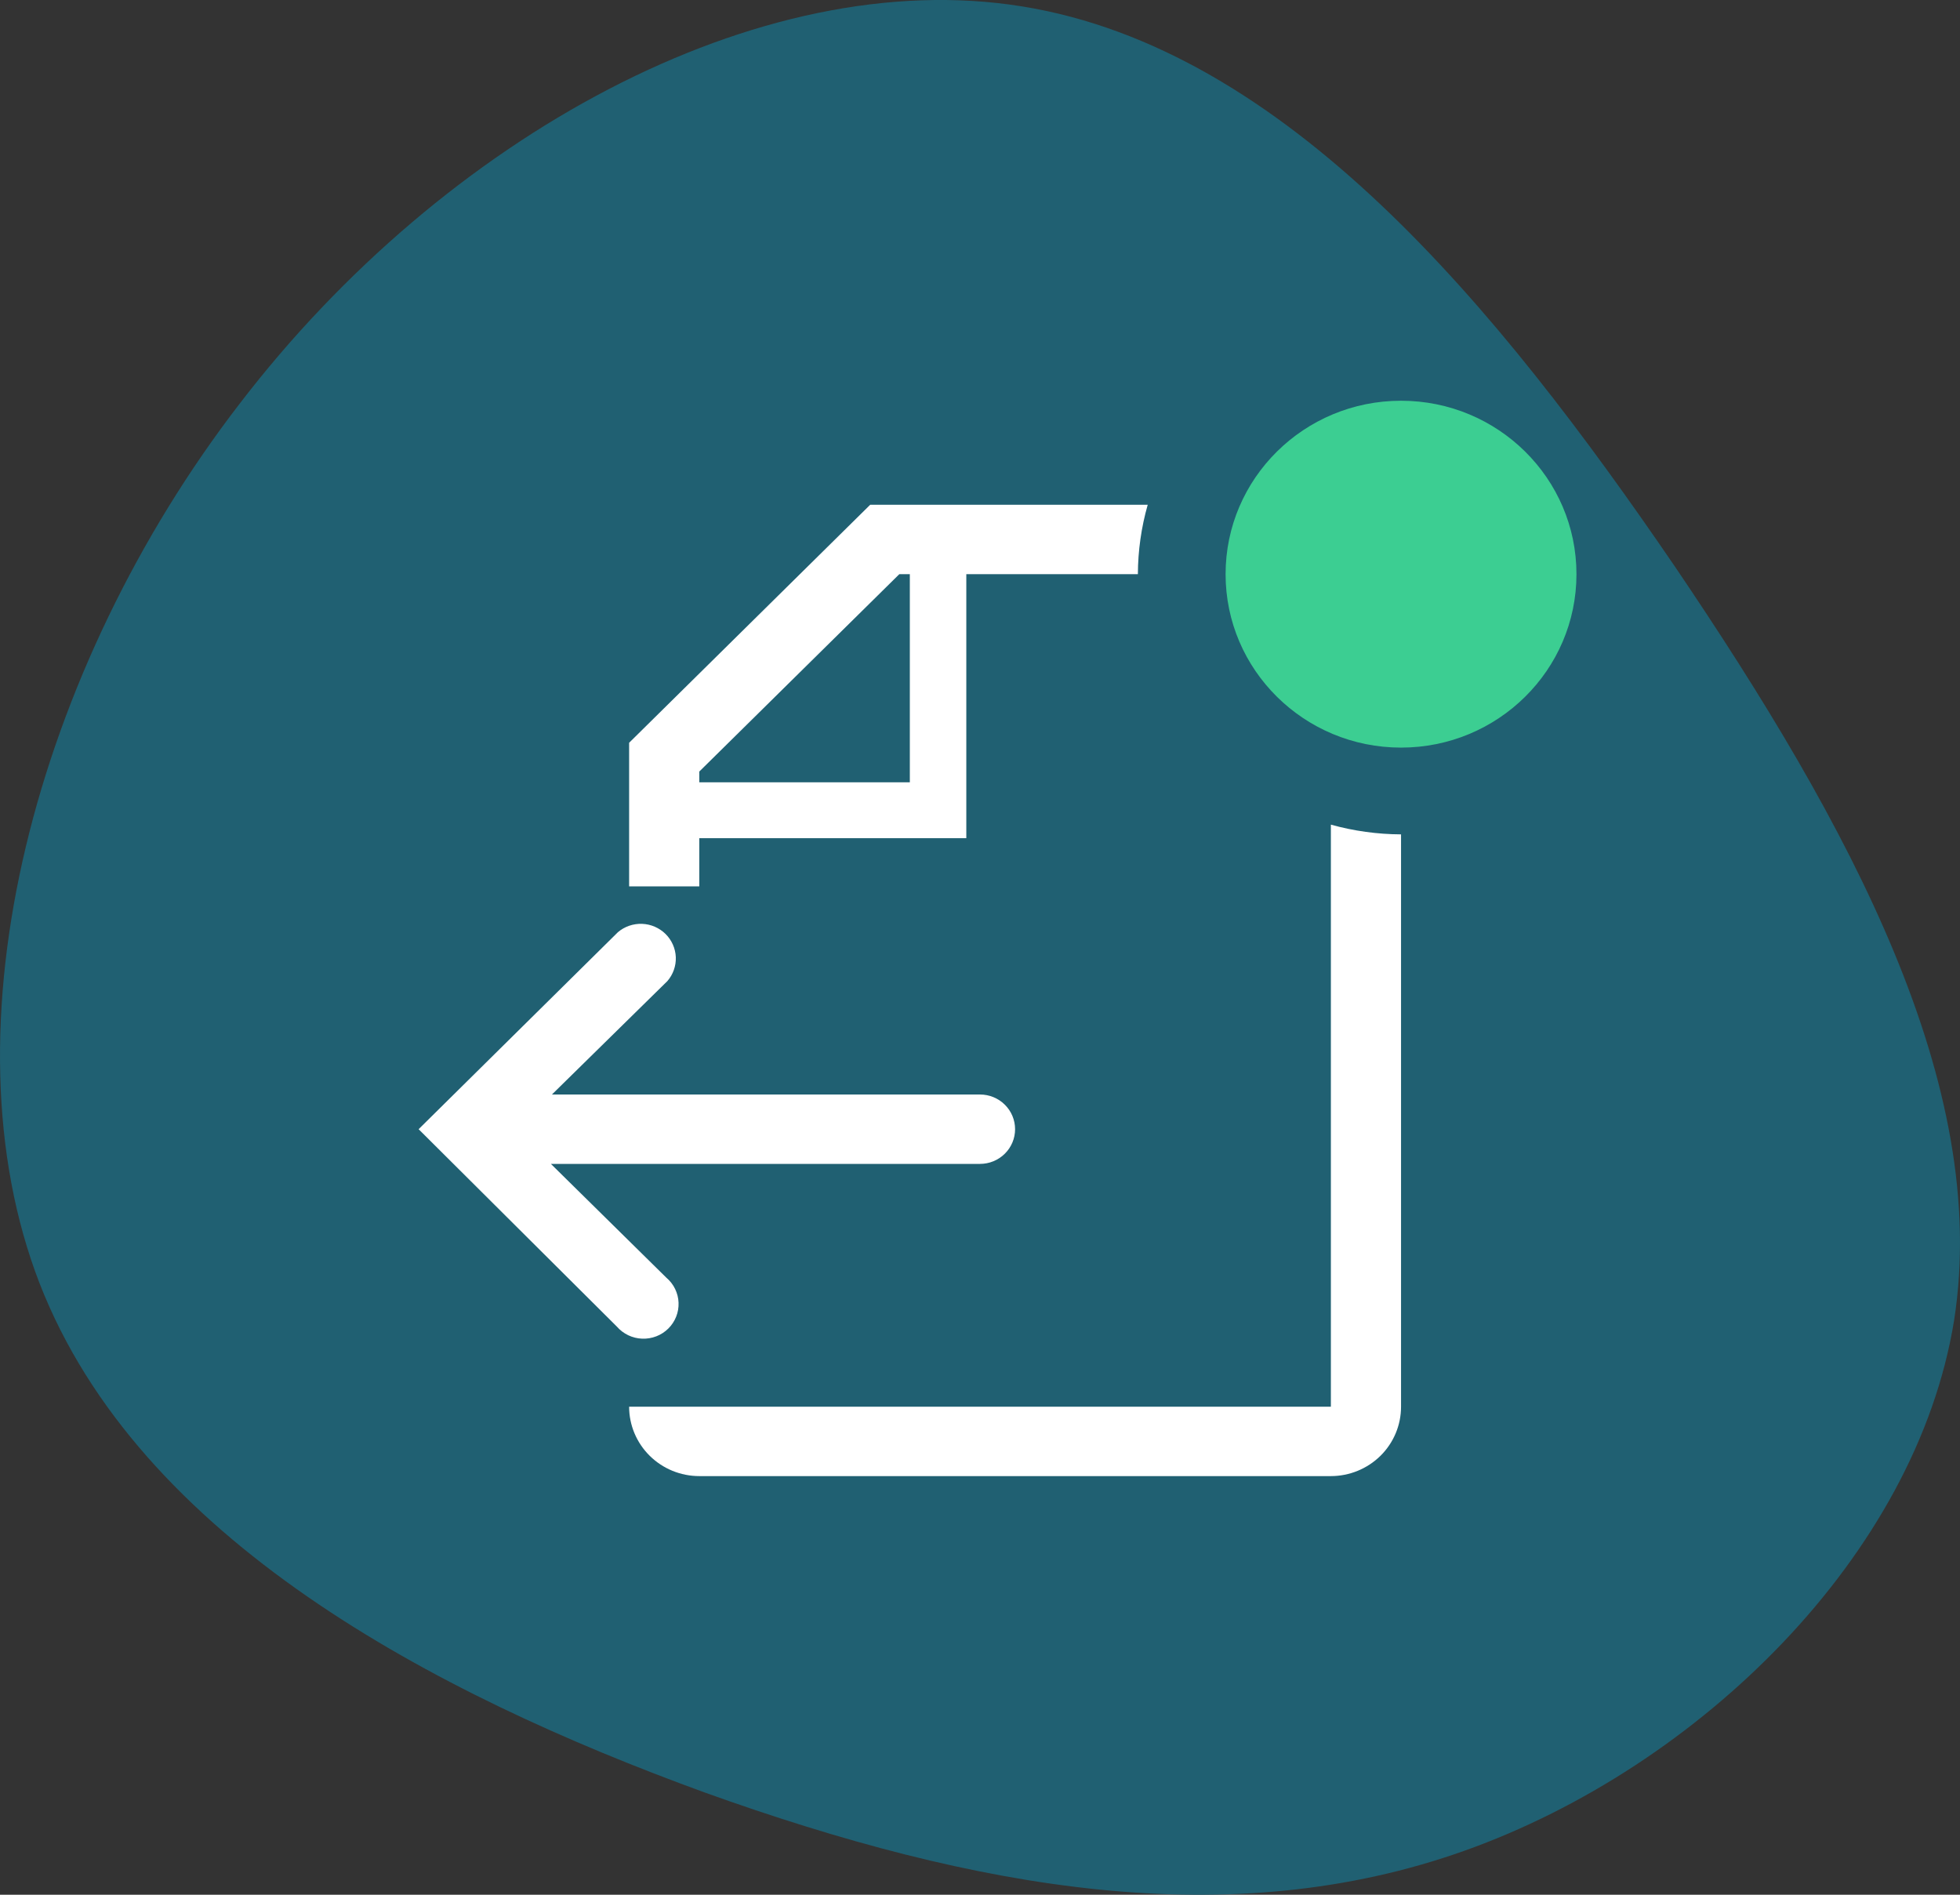
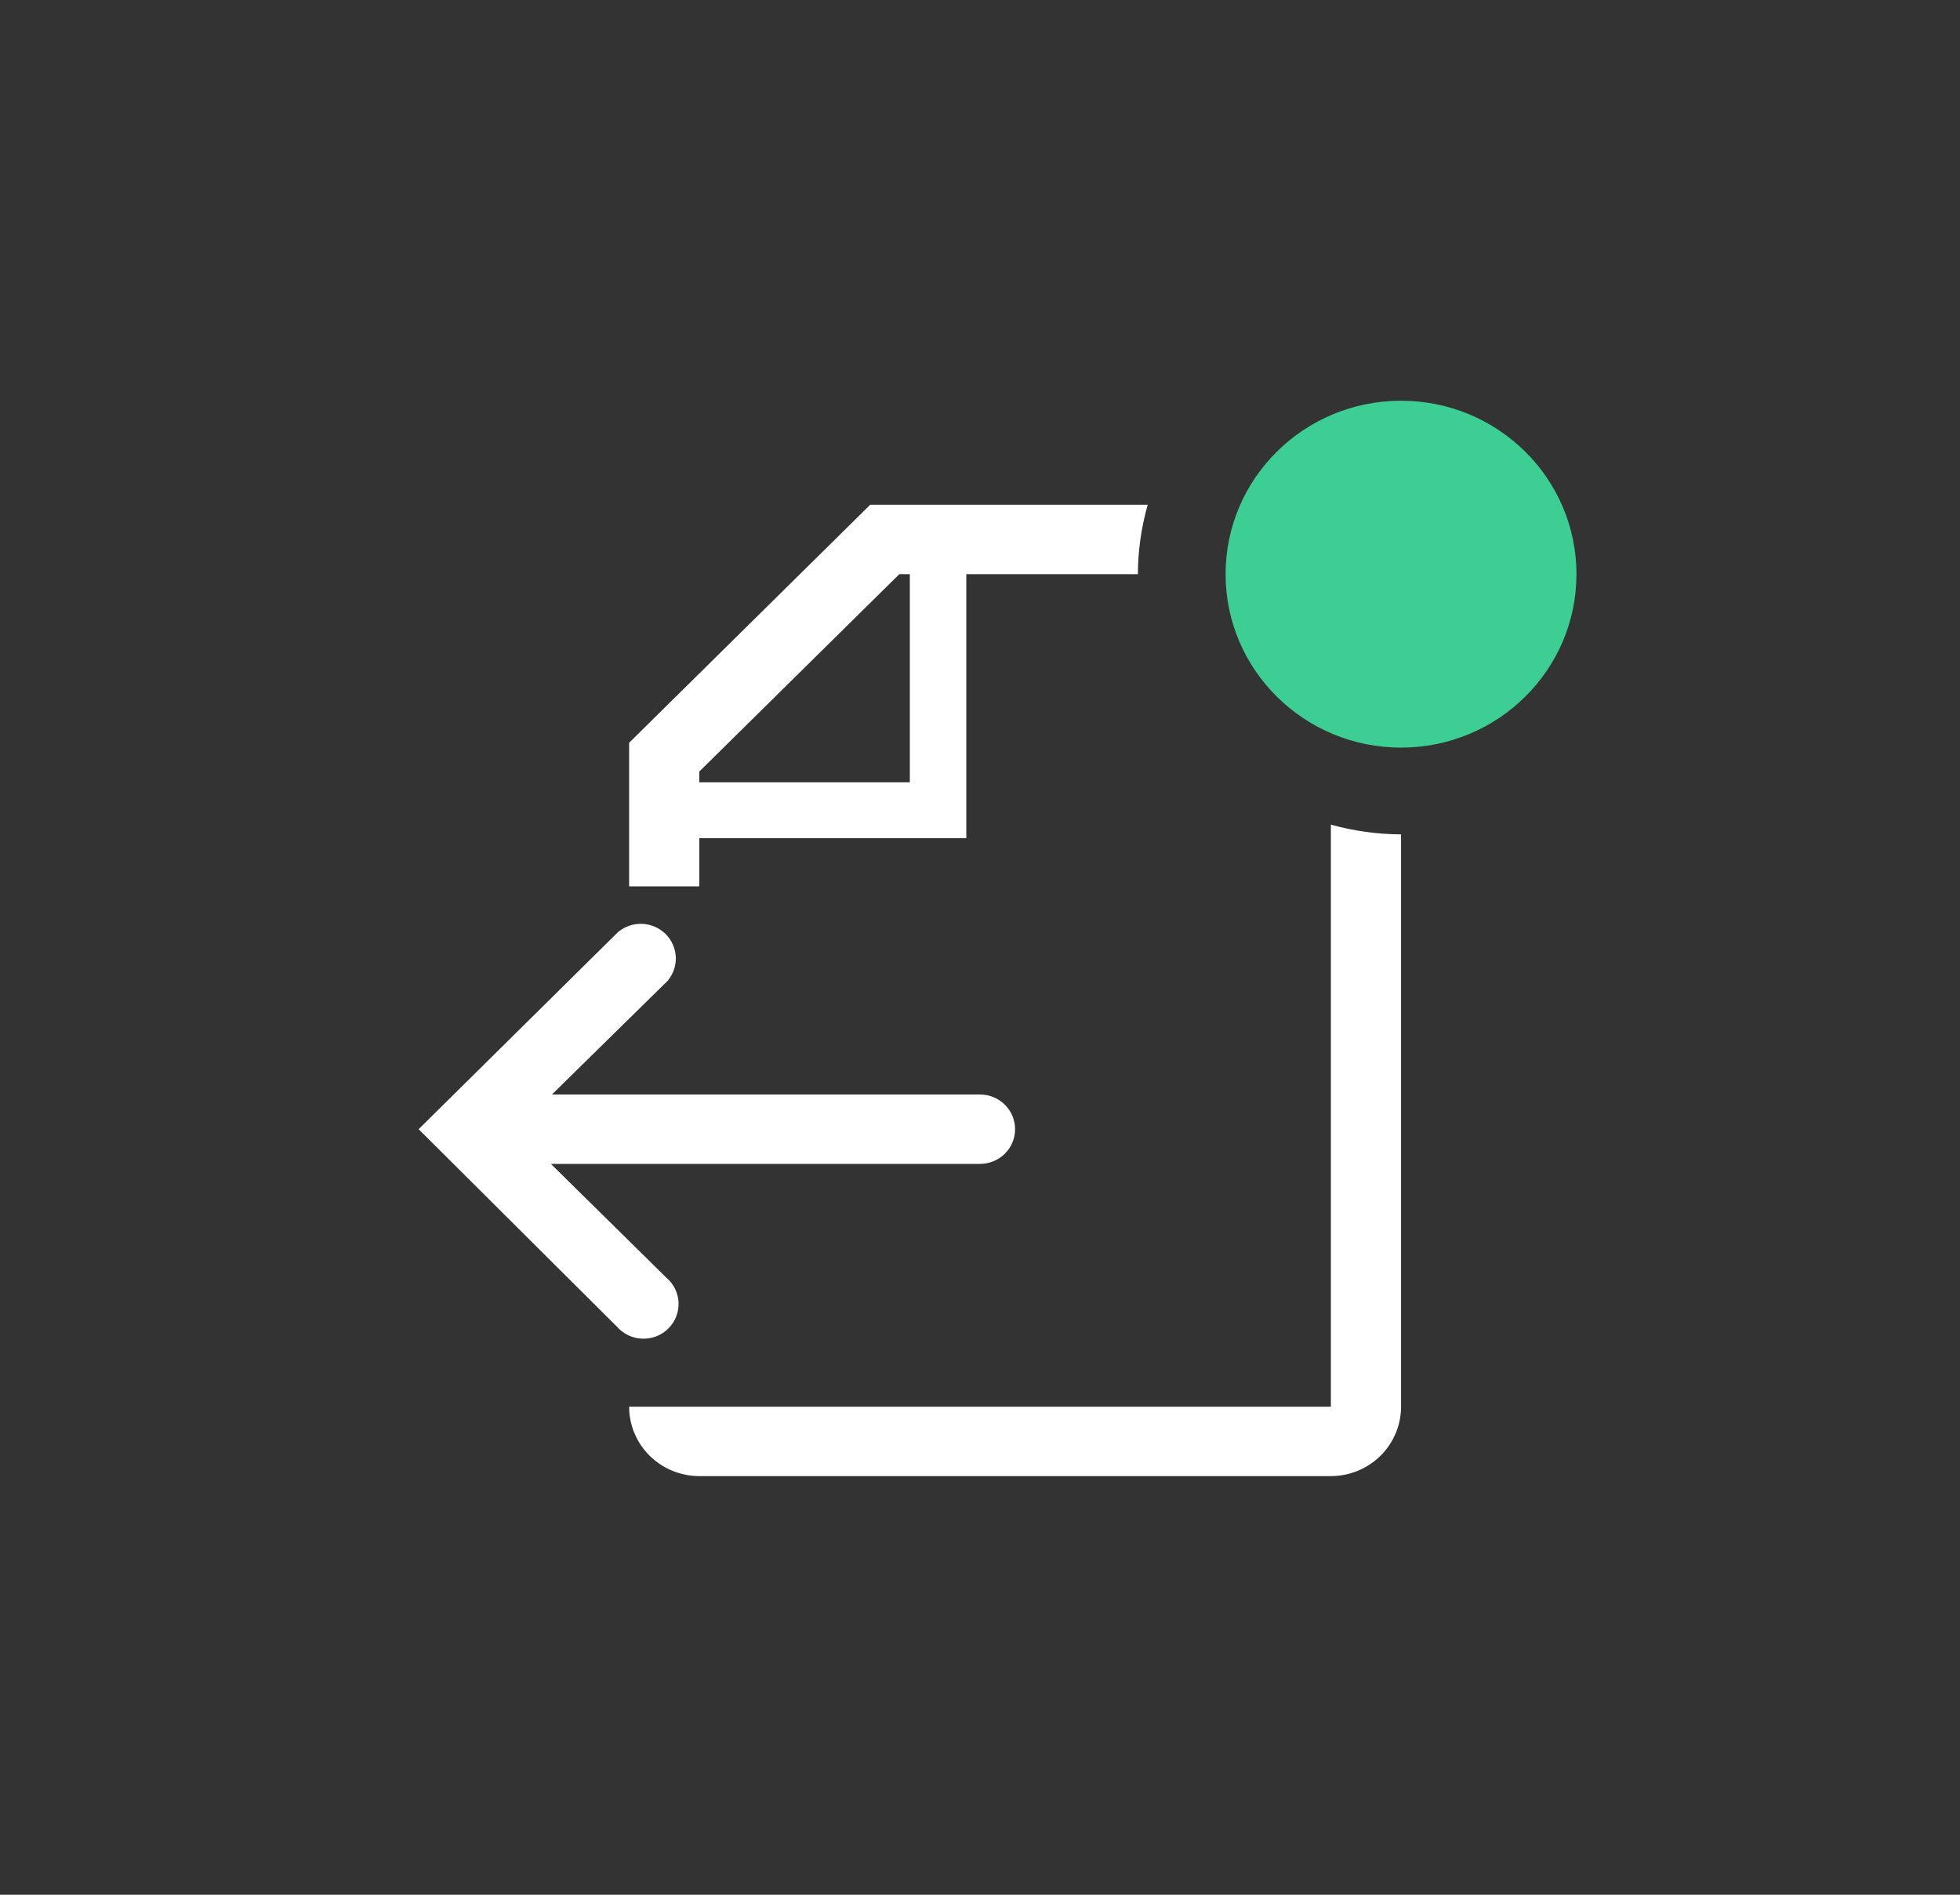
<svg xmlns="http://www.w3.org/2000/svg" width="60" height="58" viewBox="0 0 60 58" fill="none">
  <rect x="0" y="0" width="60" height="58" fill="#333333" stroke="none" />
-   <path d="M51.268 17.336C56.649 25.276 60.946 33.217 59.819 40.42C58.651 47.623 52.019 54.088 44.845 56.648C37.67 59.208 29.912 57.863 21.569 54.869C13.227 51.831 4.259 47.102 1.214 39.291C-1.831 31.438 1.089 20.46 7.345 12.346C13.602 4.188 23.238 -1.105 31.288 0.196C39.38 1.498 45.846 9.395 51.268 17.336Z" fill="#206072" />
  <g clip-path="url(#clip0_876_95492)">
    <path d="M20.398 39.111C20.51 39.206 20.602 39.323 20.666 39.455C20.73 39.587 20.767 39.73 20.772 39.876C20.778 40.023 20.753 40.169 20.699 40.305C20.645 40.441 20.563 40.565 20.459 40.668C20.354 40.772 20.229 40.853 20.091 40.906C19.953 40.959 19.806 40.984 19.658 40.978C19.51 40.973 19.365 40.937 19.231 40.873C19.098 40.809 18.98 40.719 18.883 40.608L12.815 34.566L18.916 28.535C19.121 28.361 19.385 28.27 19.656 28.28C19.926 28.29 20.182 28.401 20.374 28.59C20.565 28.779 20.677 29.033 20.688 29.3C20.698 29.567 20.606 29.829 20.43 30.032L16.896 33.504H30C30.285 33.504 30.558 33.616 30.759 33.815C30.961 34.014 31.074 34.284 31.074 34.566C31.074 34.848 30.961 35.118 30.759 35.317C30.558 35.516 30.285 35.628 30 35.628H16.864L20.398 39.111Z" fill="white" />
    <path d="M40.741 25.243V43.061H19.259C19.259 43.625 19.486 44.165 19.889 44.563C20.291 44.961 20.838 45.185 21.407 45.185H40.741C41.31 45.185 41.857 44.961 42.26 44.563C42.663 44.165 42.889 43.625 42.889 43.061V25.541C42.163 25.538 41.44 25.438 40.741 25.243Z" fill="white" />
    <path d="M21.407 25.657H29.581V17.576H34.833C34.836 16.858 34.937 16.143 35.134 15.452H26.638L19.259 22.737V27.133H21.407V25.657ZM21.407 23.618L27.53 17.576H27.852V23.947H21.407V23.618Z" fill="white" />
    <path d="M42.889 22.885C45.855 22.885 48.259 20.508 48.259 17.576C48.259 14.644 45.855 12.267 42.889 12.267C39.923 12.267 37.518 14.644 37.518 17.576C37.518 20.508 39.923 22.885 42.889 22.885Z" fill="#3CCE92" />
  </g>
  <defs>
    <clipPath id="clip0_876_95492">
      <rect width="38.667" height="38.227" fill="white" transform="translate(10.667 11.205)" />
    </clipPath>
  </defs>
</svg>